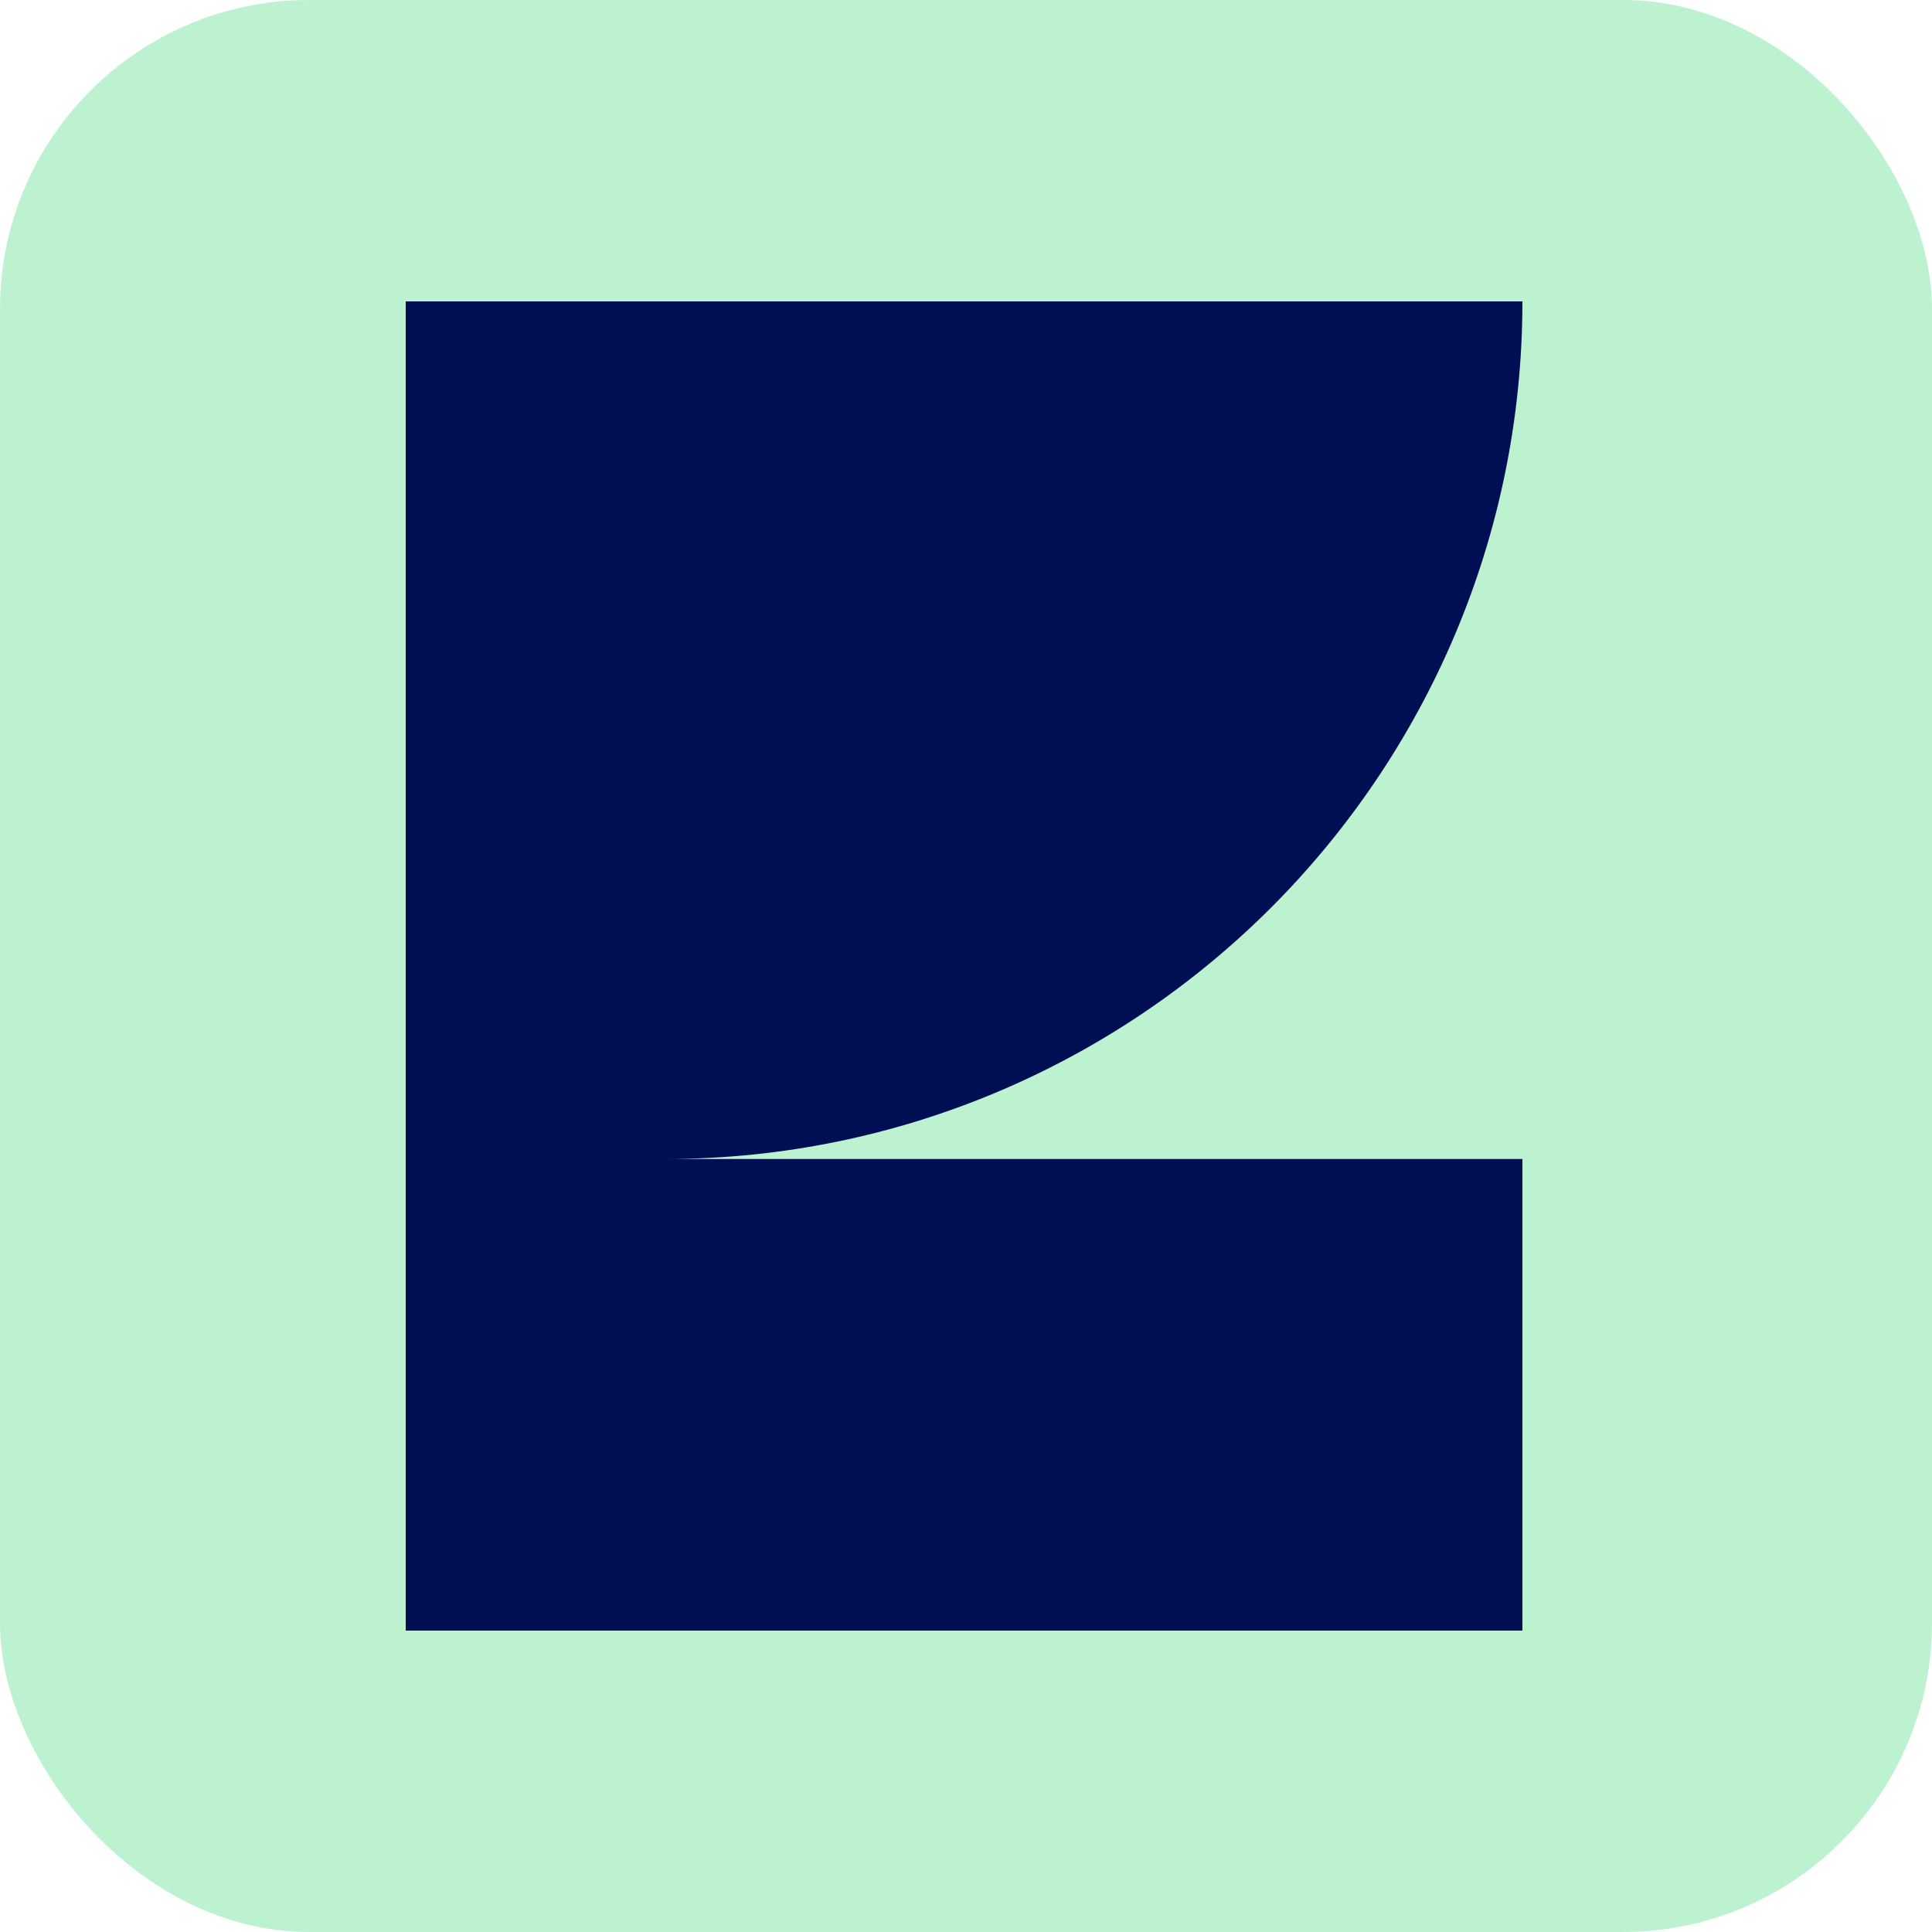
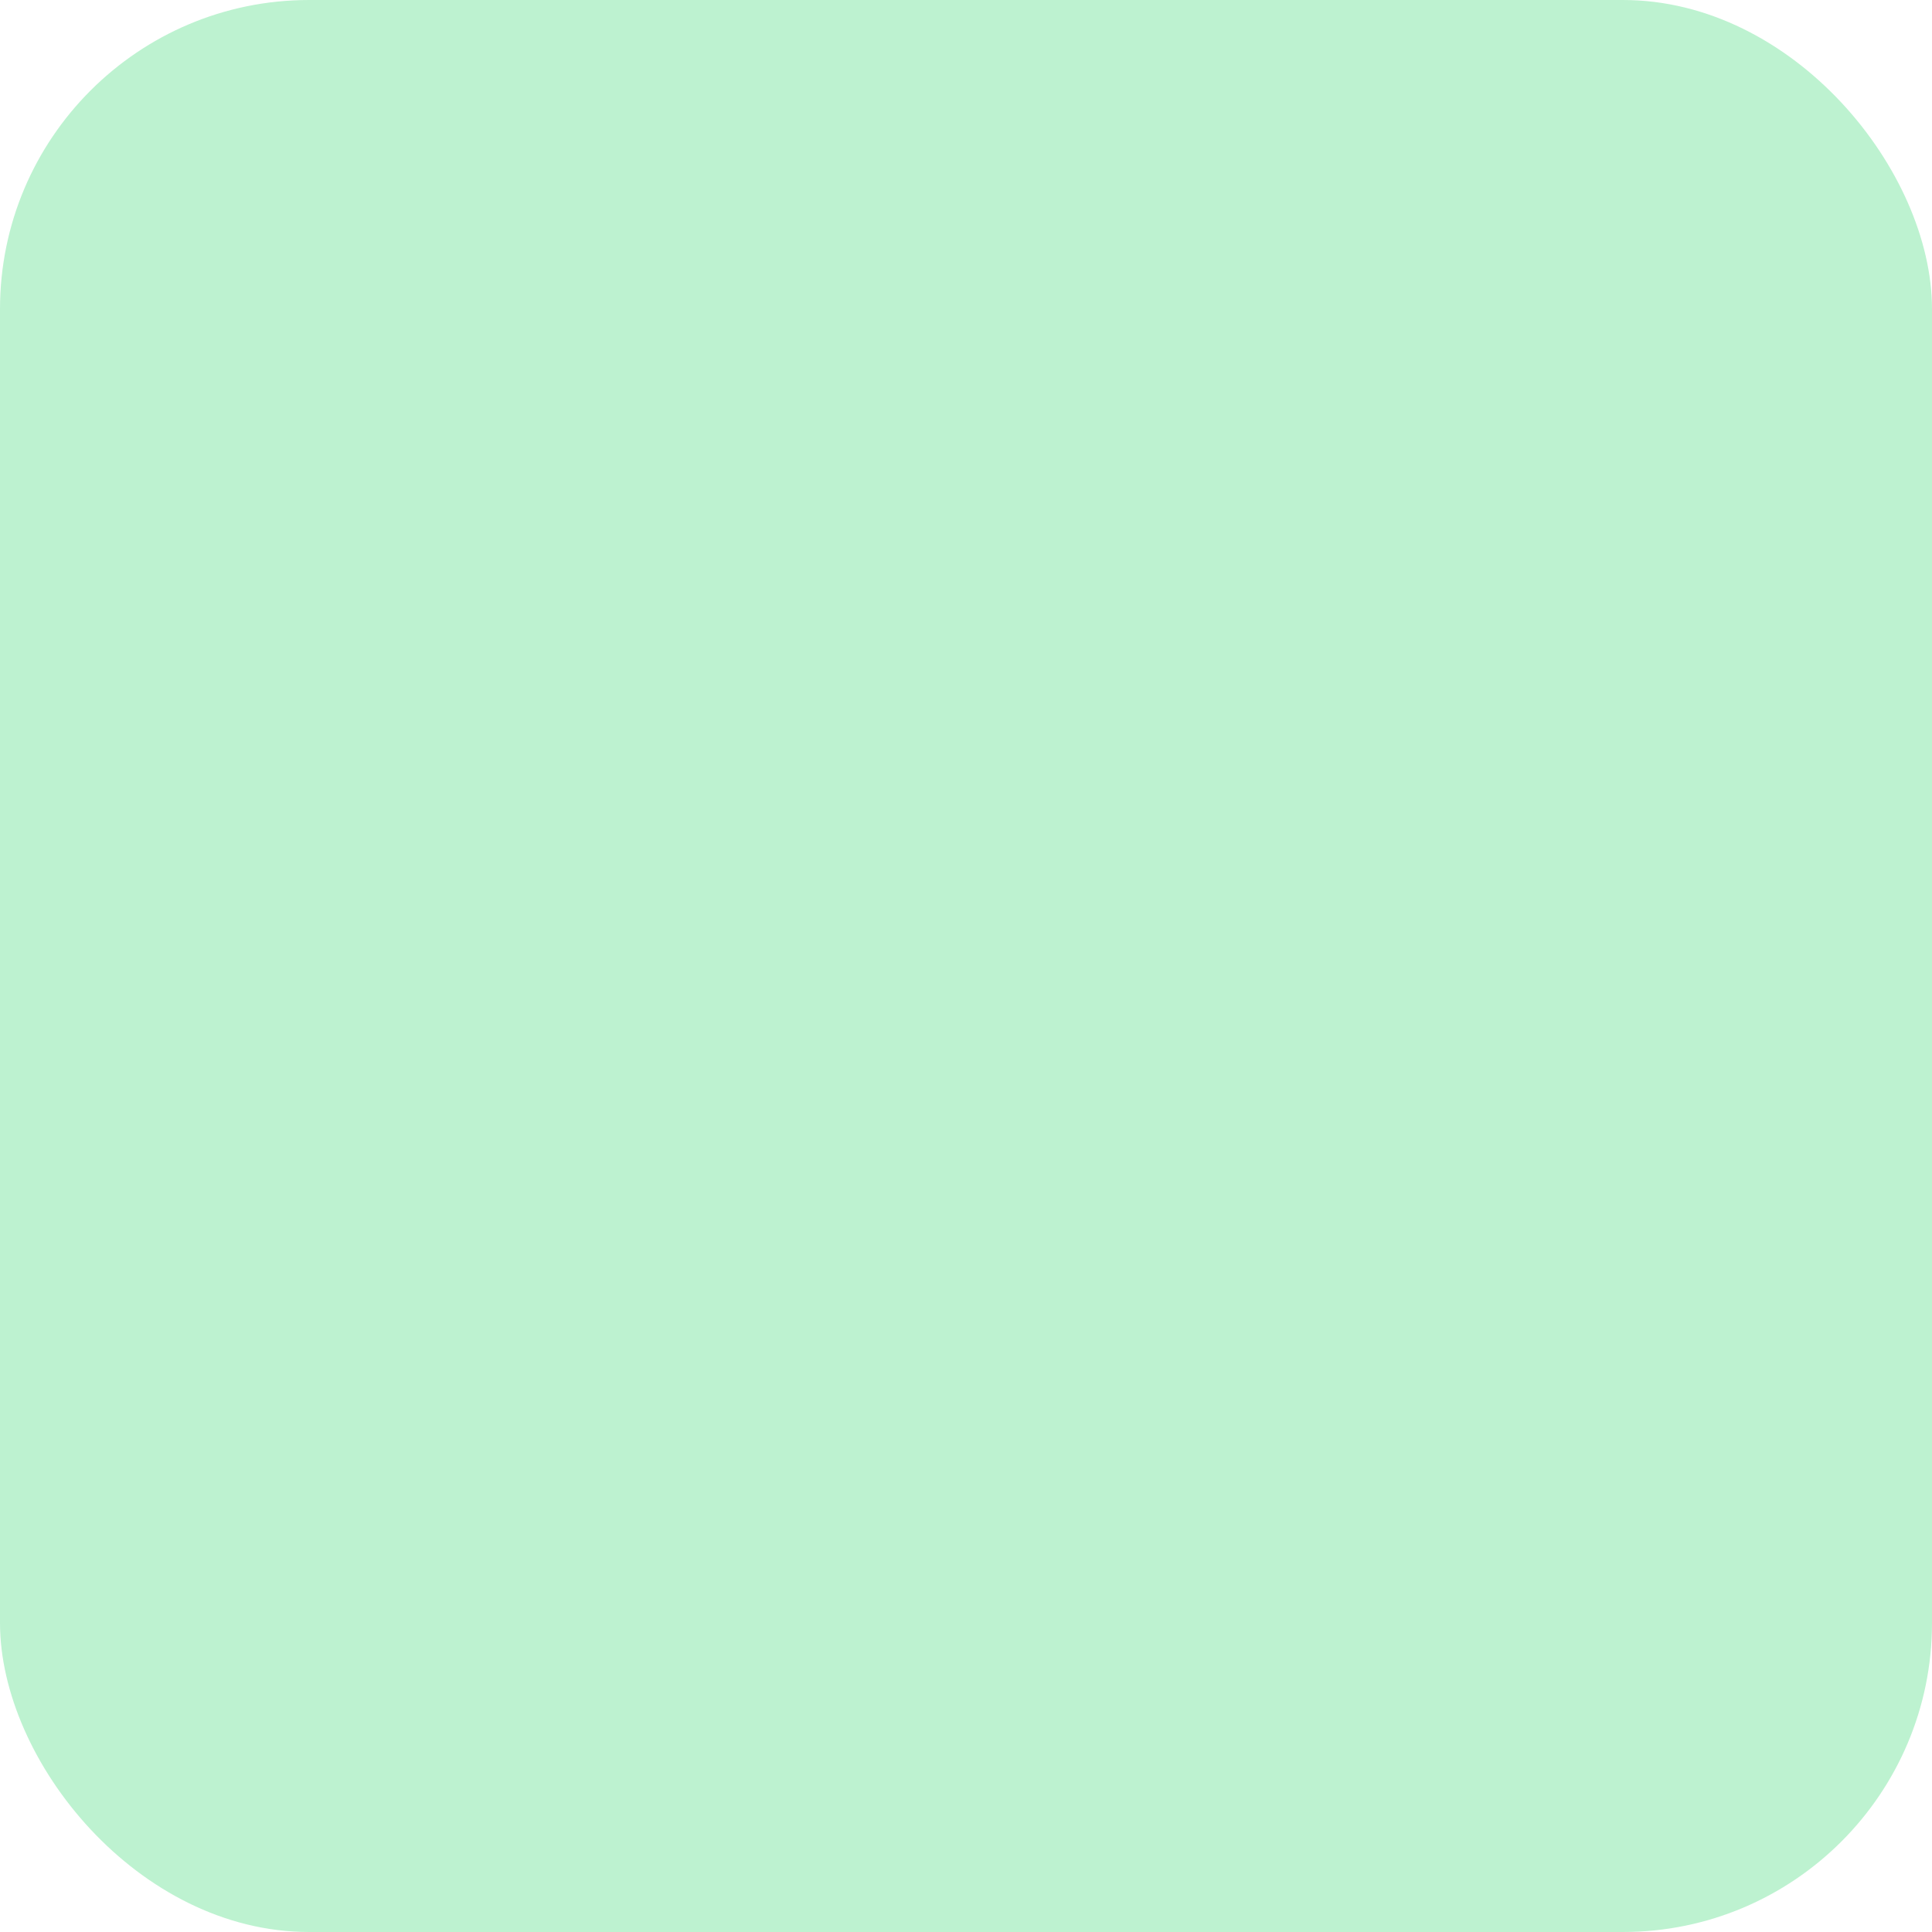
<svg xmlns="http://www.w3.org/2000/svg" width="500" height="500" viewBox="0 0 500 500" fill="none">
  <rect width="500" height="500" rx="80" fill="#BDF2D0" />
-   <path d="M105 299.947L105 422L394 422V299.947L105 299.947ZM105 78.02L105 299.947H172.189C233.238 299.947 288.878 275.013 328.97 234.877C369.062 194.761 394 139.086 394 78L105 78V78.02Z" fill="#000E54" />
</svg>